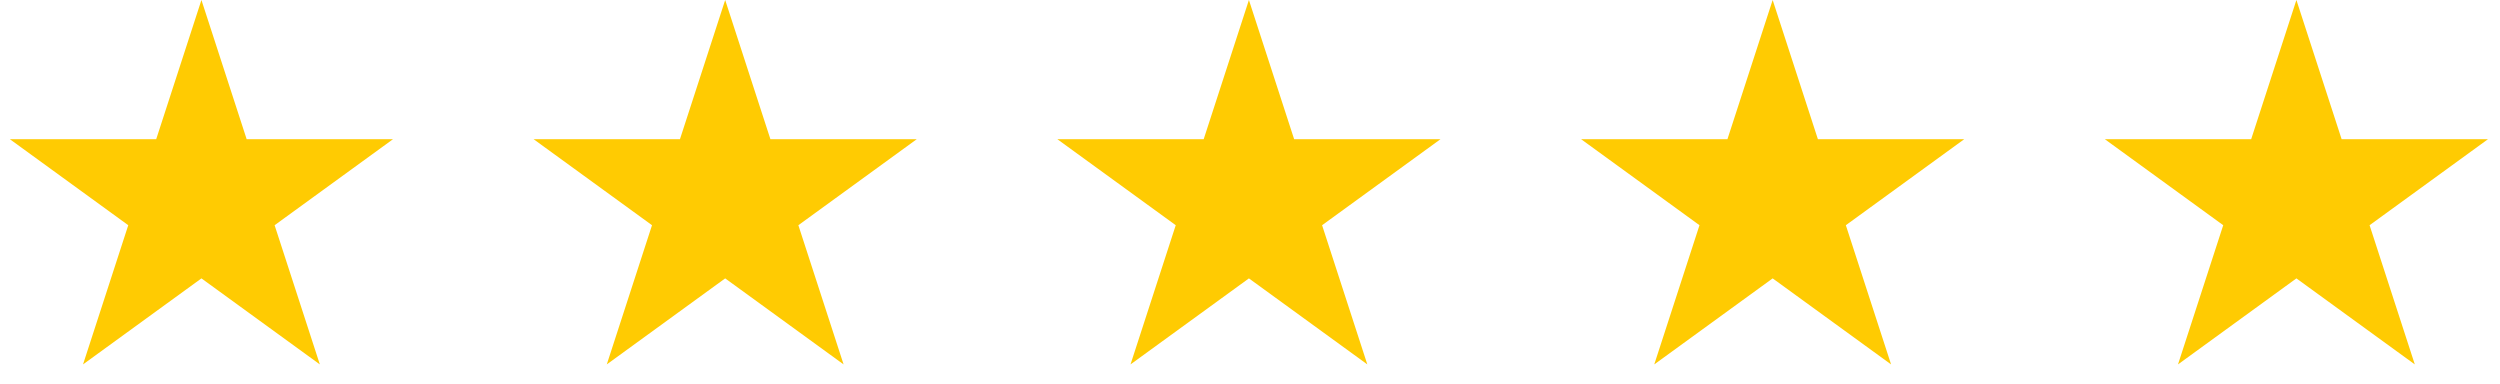
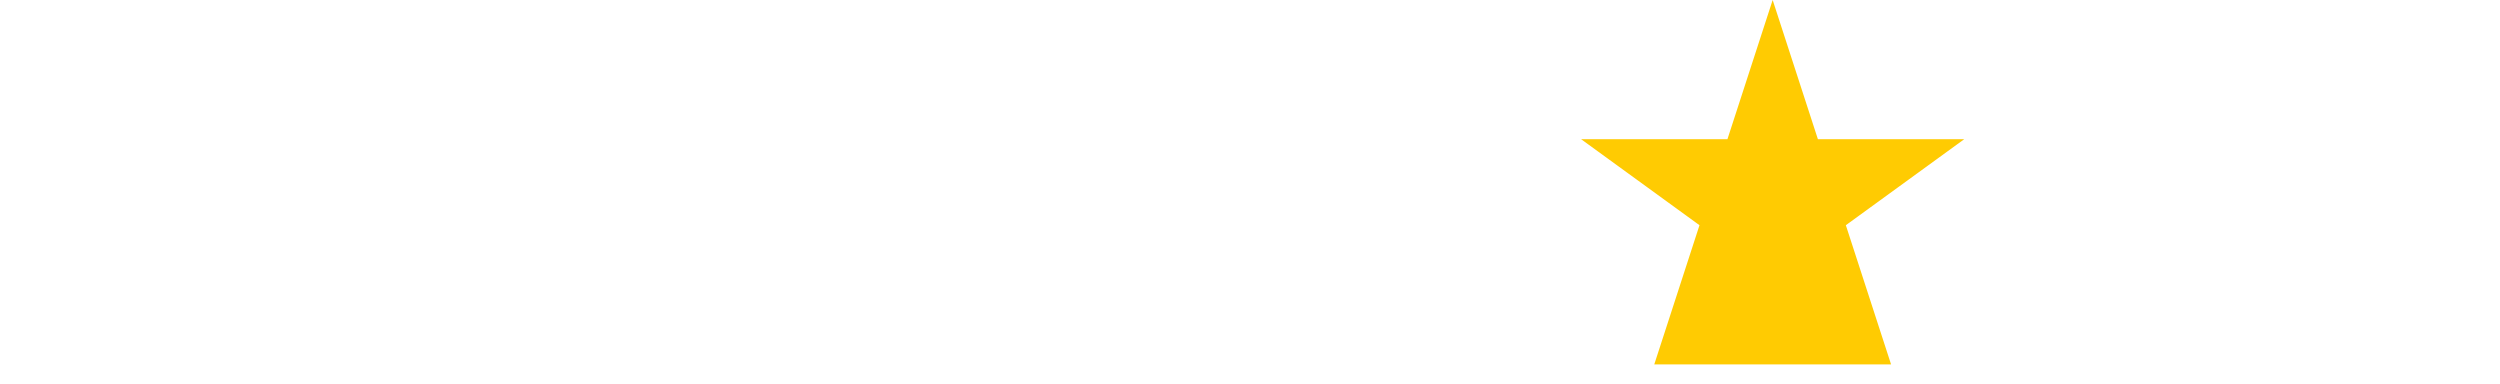
<svg xmlns="http://www.w3.org/2000/svg" width="879" height="135" viewBox="0 0 879 135" fill="none">
  <g clip-path="url(#clip0_893_62)">
    <g clip-path="url(#clip1_893_62)">
      <g clip-path="url(#clip2_893_62)">
        <path d="M70.824 0L86.725 48.94H138.184L96.553 79.186L112.455 128.126L70.824 97.879L29.194 128.126L45.095 79.186L3.465 48.94H54.923L70.824 0Z" fill="#FFCB02" />
      </g>
    </g>
  </g>
  <g clip-path="url(#clip3_893_62)">
    <g clip-path="url(#clip4_893_62)">
      <g clip-path="url(#clip5_893_62)">
-         <path d="M254.975 0L270.876 48.94H322.335L280.704 79.186L296.606 128.126L254.975 97.879L213.345 128.126L229.246 79.186L187.616 48.94H239.074L254.975 0Z" fill="#FFCB02" />
-       </g>
+         </g>
    </g>
  </g>
  <g clip-path="url(#clip6_893_62)">
    <g clip-path="url(#clip7_893_62)">
      <g clip-path="url(#clip8_893_62)">
        <path d="M439.118 0L455.019 48.94H506.478L464.847 79.186L480.749 128.126L439.118 97.879L397.488 128.126L413.389 79.186L371.759 48.94H423.217L439.118 0Z" fill="#FFCB02" />
      </g>
    </g>
  </g>
  <g clip-path="url(#clip9_893_62)">
    <g clip-path="url(#clip10_893_62)">
      <g clip-path="url(#clip11_893_62)">
-         <path d="M623.269 0L639.17 48.94H690.629L648.998 79.186L664.9 128.126L623.269 97.879L581.639 128.126L597.54 79.186L555.91 48.94H607.368L623.269 0Z" fill="#FFCB02" />
+         <path d="M623.269 0L639.17 48.94H690.629L648.998 79.186L664.9 128.126L581.639 128.126L597.54 79.186L555.91 48.94H607.368L623.269 0Z" fill="#FFCB02" />
      </g>
    </g>
  </g>
  <g clip-path="url(#clip12_893_62)">
    <g clip-path="url(#clip13_893_62)">
      <g clip-path="url(#clip14_893_62)">
-         <path d="M807.415 0L823.316 48.94H874.775L833.144 79.186L849.046 128.126L807.415 97.879L765.784 128.126L781.686 79.186L740.055 48.94H791.513L807.415 0Z" fill="#FFCB02" />
-       </g>
+         </g>
    </g>
  </g>
  <defs>
    <clipPath id="clip0_893_62">
      <rect width="141.652" height="134.569" fill="white" />
    </clipPath>
    <clipPath id="clip1_893_62">
      <rect width="141.652" height="134.569" fill="white" />
    </clipPath>
    <clipPath id="clip2_893_62">
-       <rect width="141.652" height="134.569" fill="white" />
-     </clipPath>
+       </clipPath>
    <clipPath id="clip3_893_62">
      <rect width="141.652" height="134.569" fill="white" transform="translate(184.146)" />
    </clipPath>
    <clipPath id="clip4_893_62">
      <rect width="141.652" height="134.569" fill="white" transform="translate(184.146)" />
    </clipPath>
    <clipPath id="clip5_893_62">
      <rect width="141.652" height="134.569" fill="white" transform="translate(184.146)" />
    </clipPath>
    <clipPath id="clip6_893_62">
-       <rect width="141.652" height="134.569" fill="white" transform="translate(368.297)" />
-     </clipPath>
+       </clipPath>
    <clipPath id="clip7_893_62">
      <rect width="141.652" height="134.569" fill="white" transform="translate(368.297)" />
    </clipPath>
    <clipPath id="clip8_893_62">
      <rect width="141.652" height="134.569" fill="white" transform="translate(368.297)" />
    </clipPath>
    <clipPath id="clip9_893_62">
      <rect width="141.652" height="134.569" fill="white" transform="translate(552.442)" />
    </clipPath>
    <clipPath id="clip10_893_62">
      <rect width="141.652" height="134.569" fill="white" transform="translate(552.442)" />
    </clipPath>
    <clipPath id="clip11_893_62">
      <rect width="141.652" height="134.569" fill="white" transform="translate(552.442)" />
    </clipPath>
    <clipPath id="clip12_893_62">
      <rect width="141.652" height="134.569" fill="white" transform="translate(736.591)" />
    </clipPath>
    <clipPath id="clip13_893_62">
      <rect width="141.652" height="134.569" fill="white" transform="translate(736.591)" />
    </clipPath>
    <clipPath id="clip14_893_62">
-       <rect width="141.652" height="134.569" fill="white" transform="translate(736.591)" />
-     </clipPath>
+       </clipPath>
  </defs>
</svg>